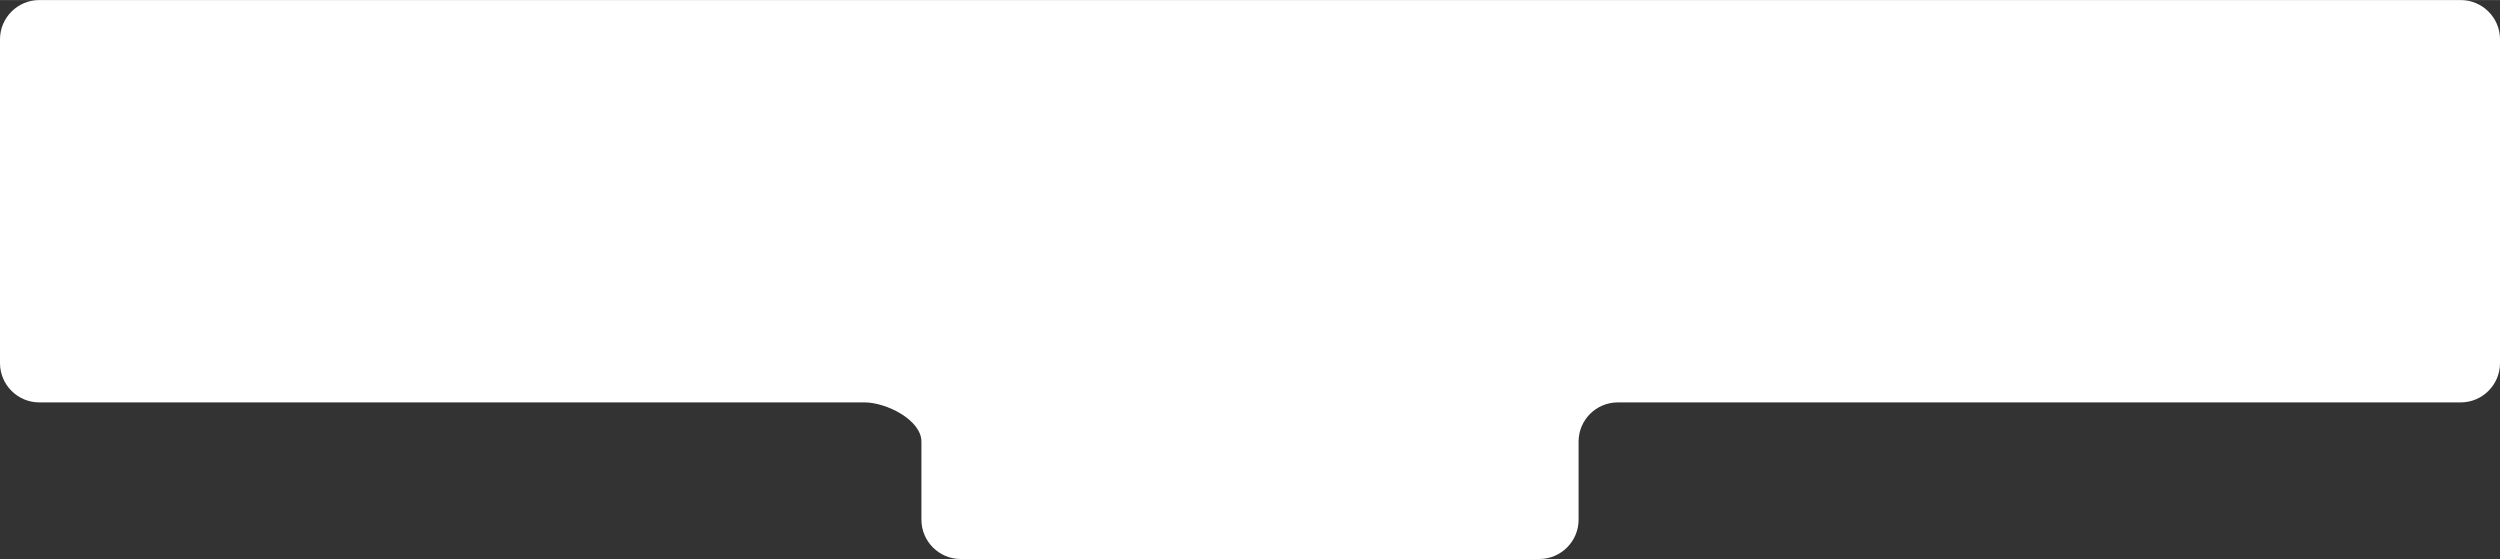
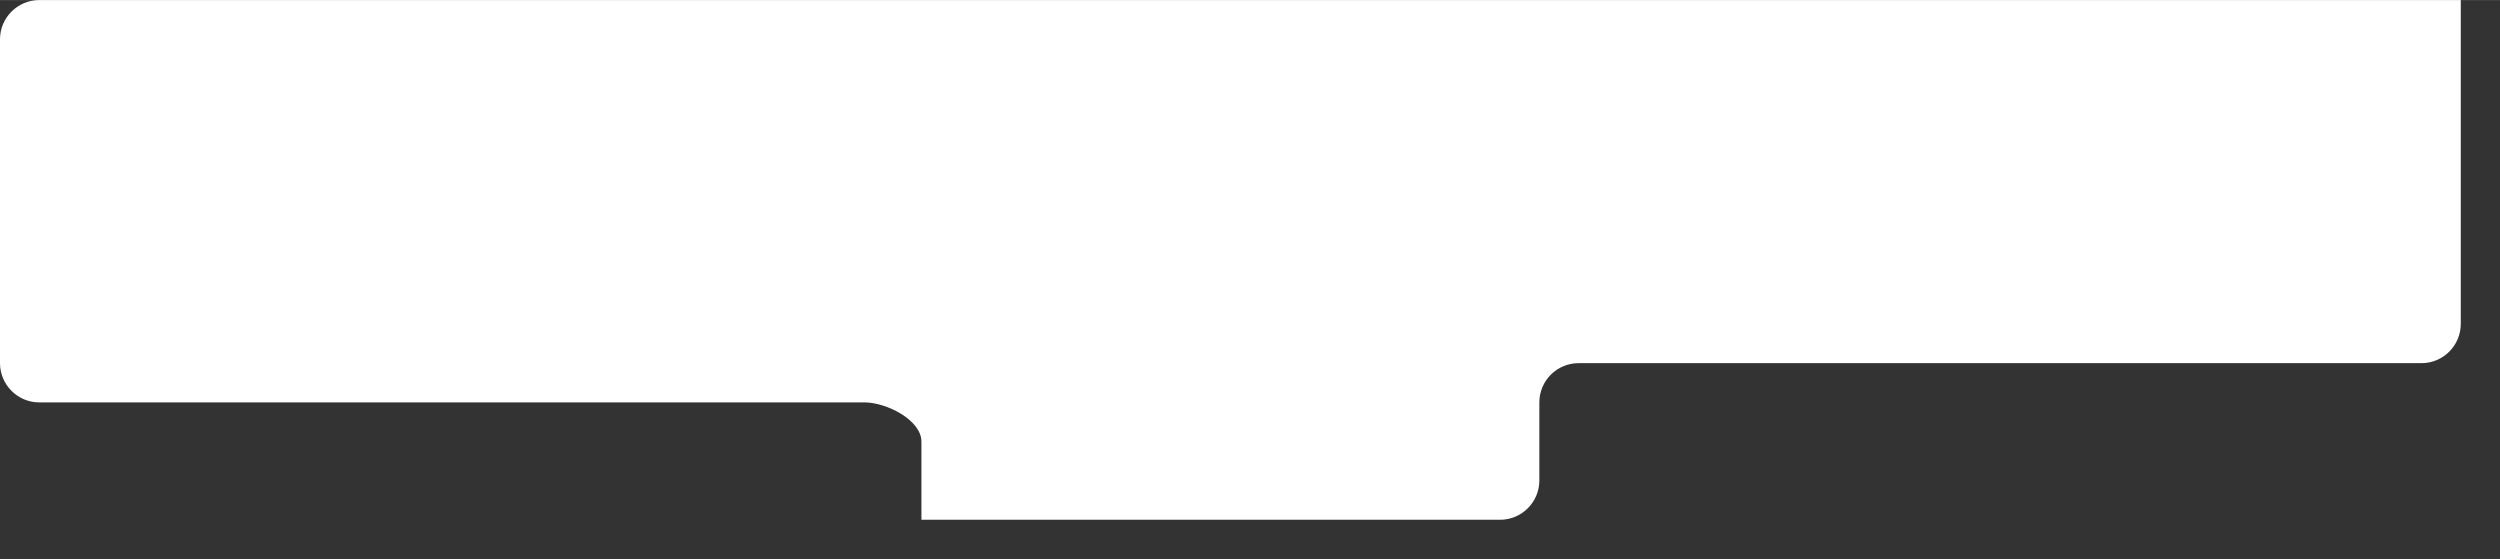
<svg xmlns="http://www.w3.org/2000/svg" xml:space="preserve" width="4995px" height="1117px" style="shape-rendering:geometricPrecision; text-rendering:geometricPrecision; image-rendering:optimizeQuality; fill-rule:evenodd; clip-rule:evenodd" viewBox="0 0 157088000 35120000">
  <rect x="0" y="0" width="157088000" height="35120000" fill="#333333" stroke="none" />
  <defs>
    <style type="text/css">  .fil0 {fill:white}  </style>
  </defs>
  <g id="Слой_x0020_1">
-     <path class="fil0" d="M154623000 0l-152158000 0c-1356000,0 -2465000,1109000 -2465000,2465000l0 20350000c0,1356000 1109000,2465000 2465000,2465000l51862000 0c1362000,0 3571000,1104000 3571000,2466000l0 4909000c0,1356000 1109000,2465000 2465000,2465000l36362000 0c1356000,0 2465000,-1109000 2465000,-2465000l0 -4909000c0,-1362000 1104000,-2466000 2466000,-2466000l52967000 0c1356000,0 2465000,-1109000 2465000,-2465000l0 -20350000c0,-1356000 -1109000,-2465000 -2465000,-2465000z" />
+     <path class="fil0" d="M154623000 0l-152158000 0c-1356000,0 -2465000,1109000 -2465000,2465000l0 20350000c0,1356000 1109000,2465000 2465000,2465000l51862000 0c1362000,0 3571000,1104000 3571000,2466000l0 4909000l36362000 0c1356000,0 2465000,-1109000 2465000,-2465000l0 -4909000c0,-1362000 1104000,-2466000 2466000,-2466000l52967000 0c1356000,0 2465000,-1109000 2465000,-2465000l0 -20350000c0,-1356000 -1109000,-2465000 -2465000,-2465000z" />
  </g>
</svg>